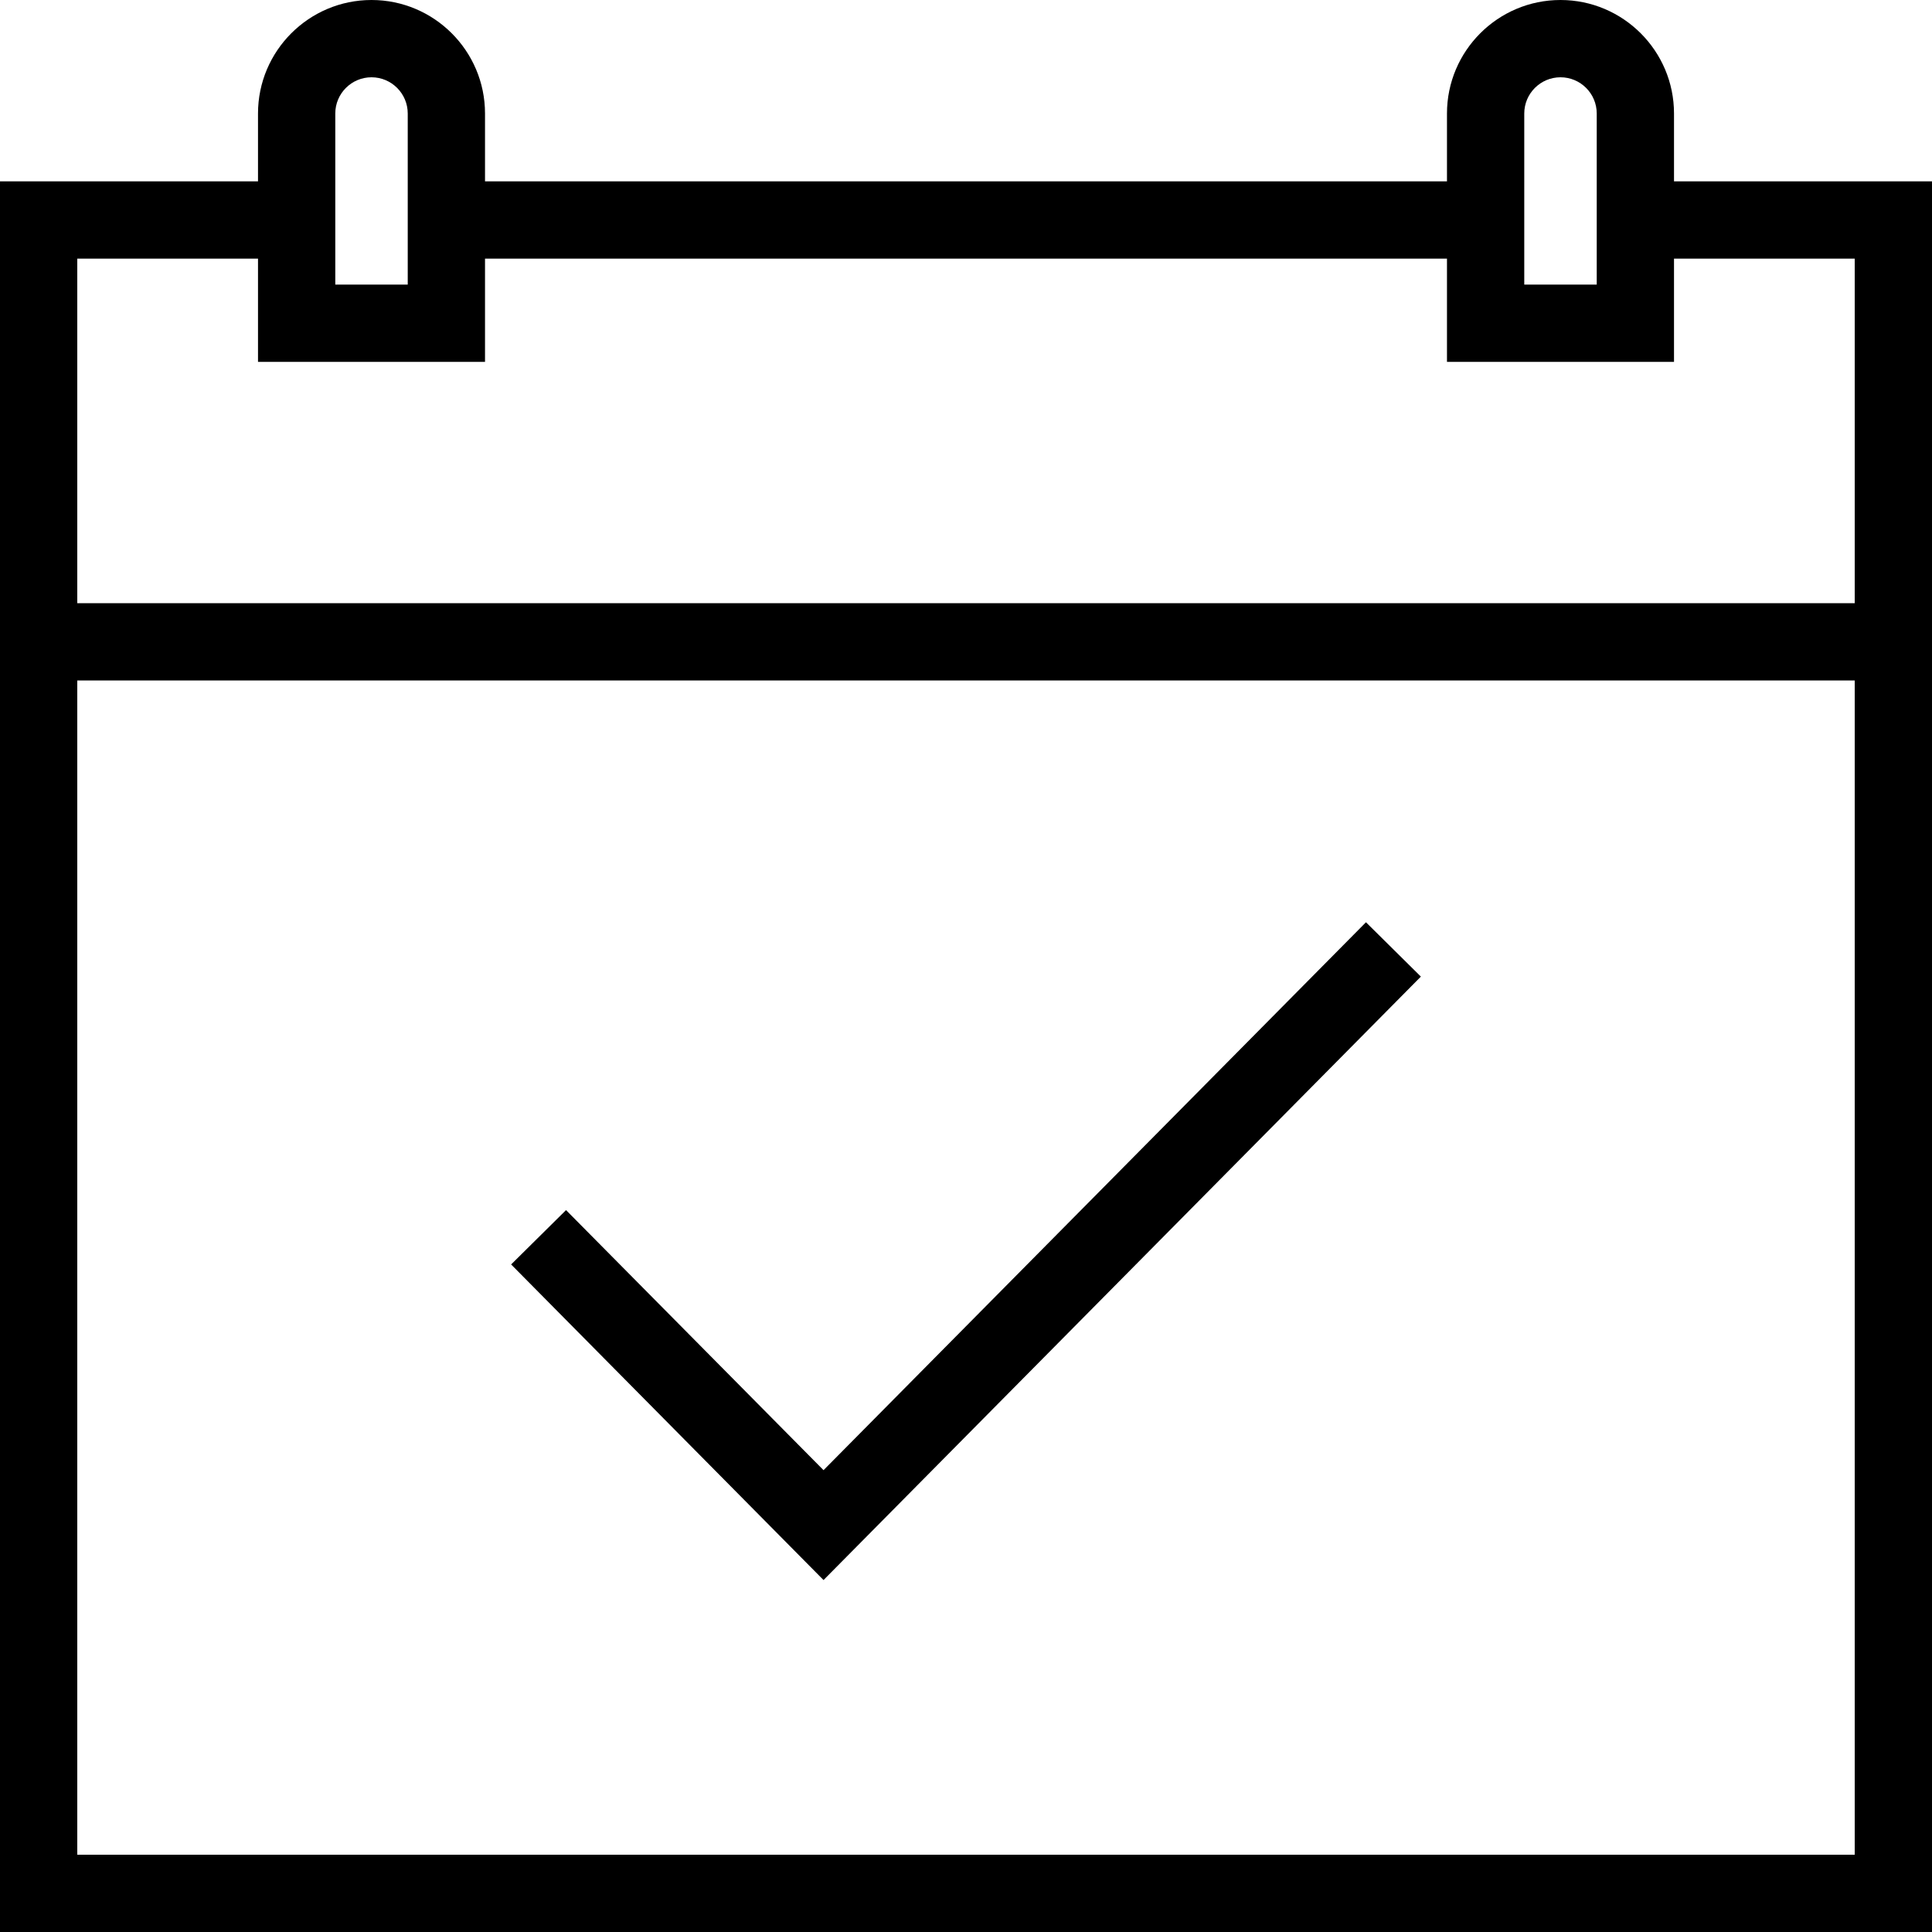
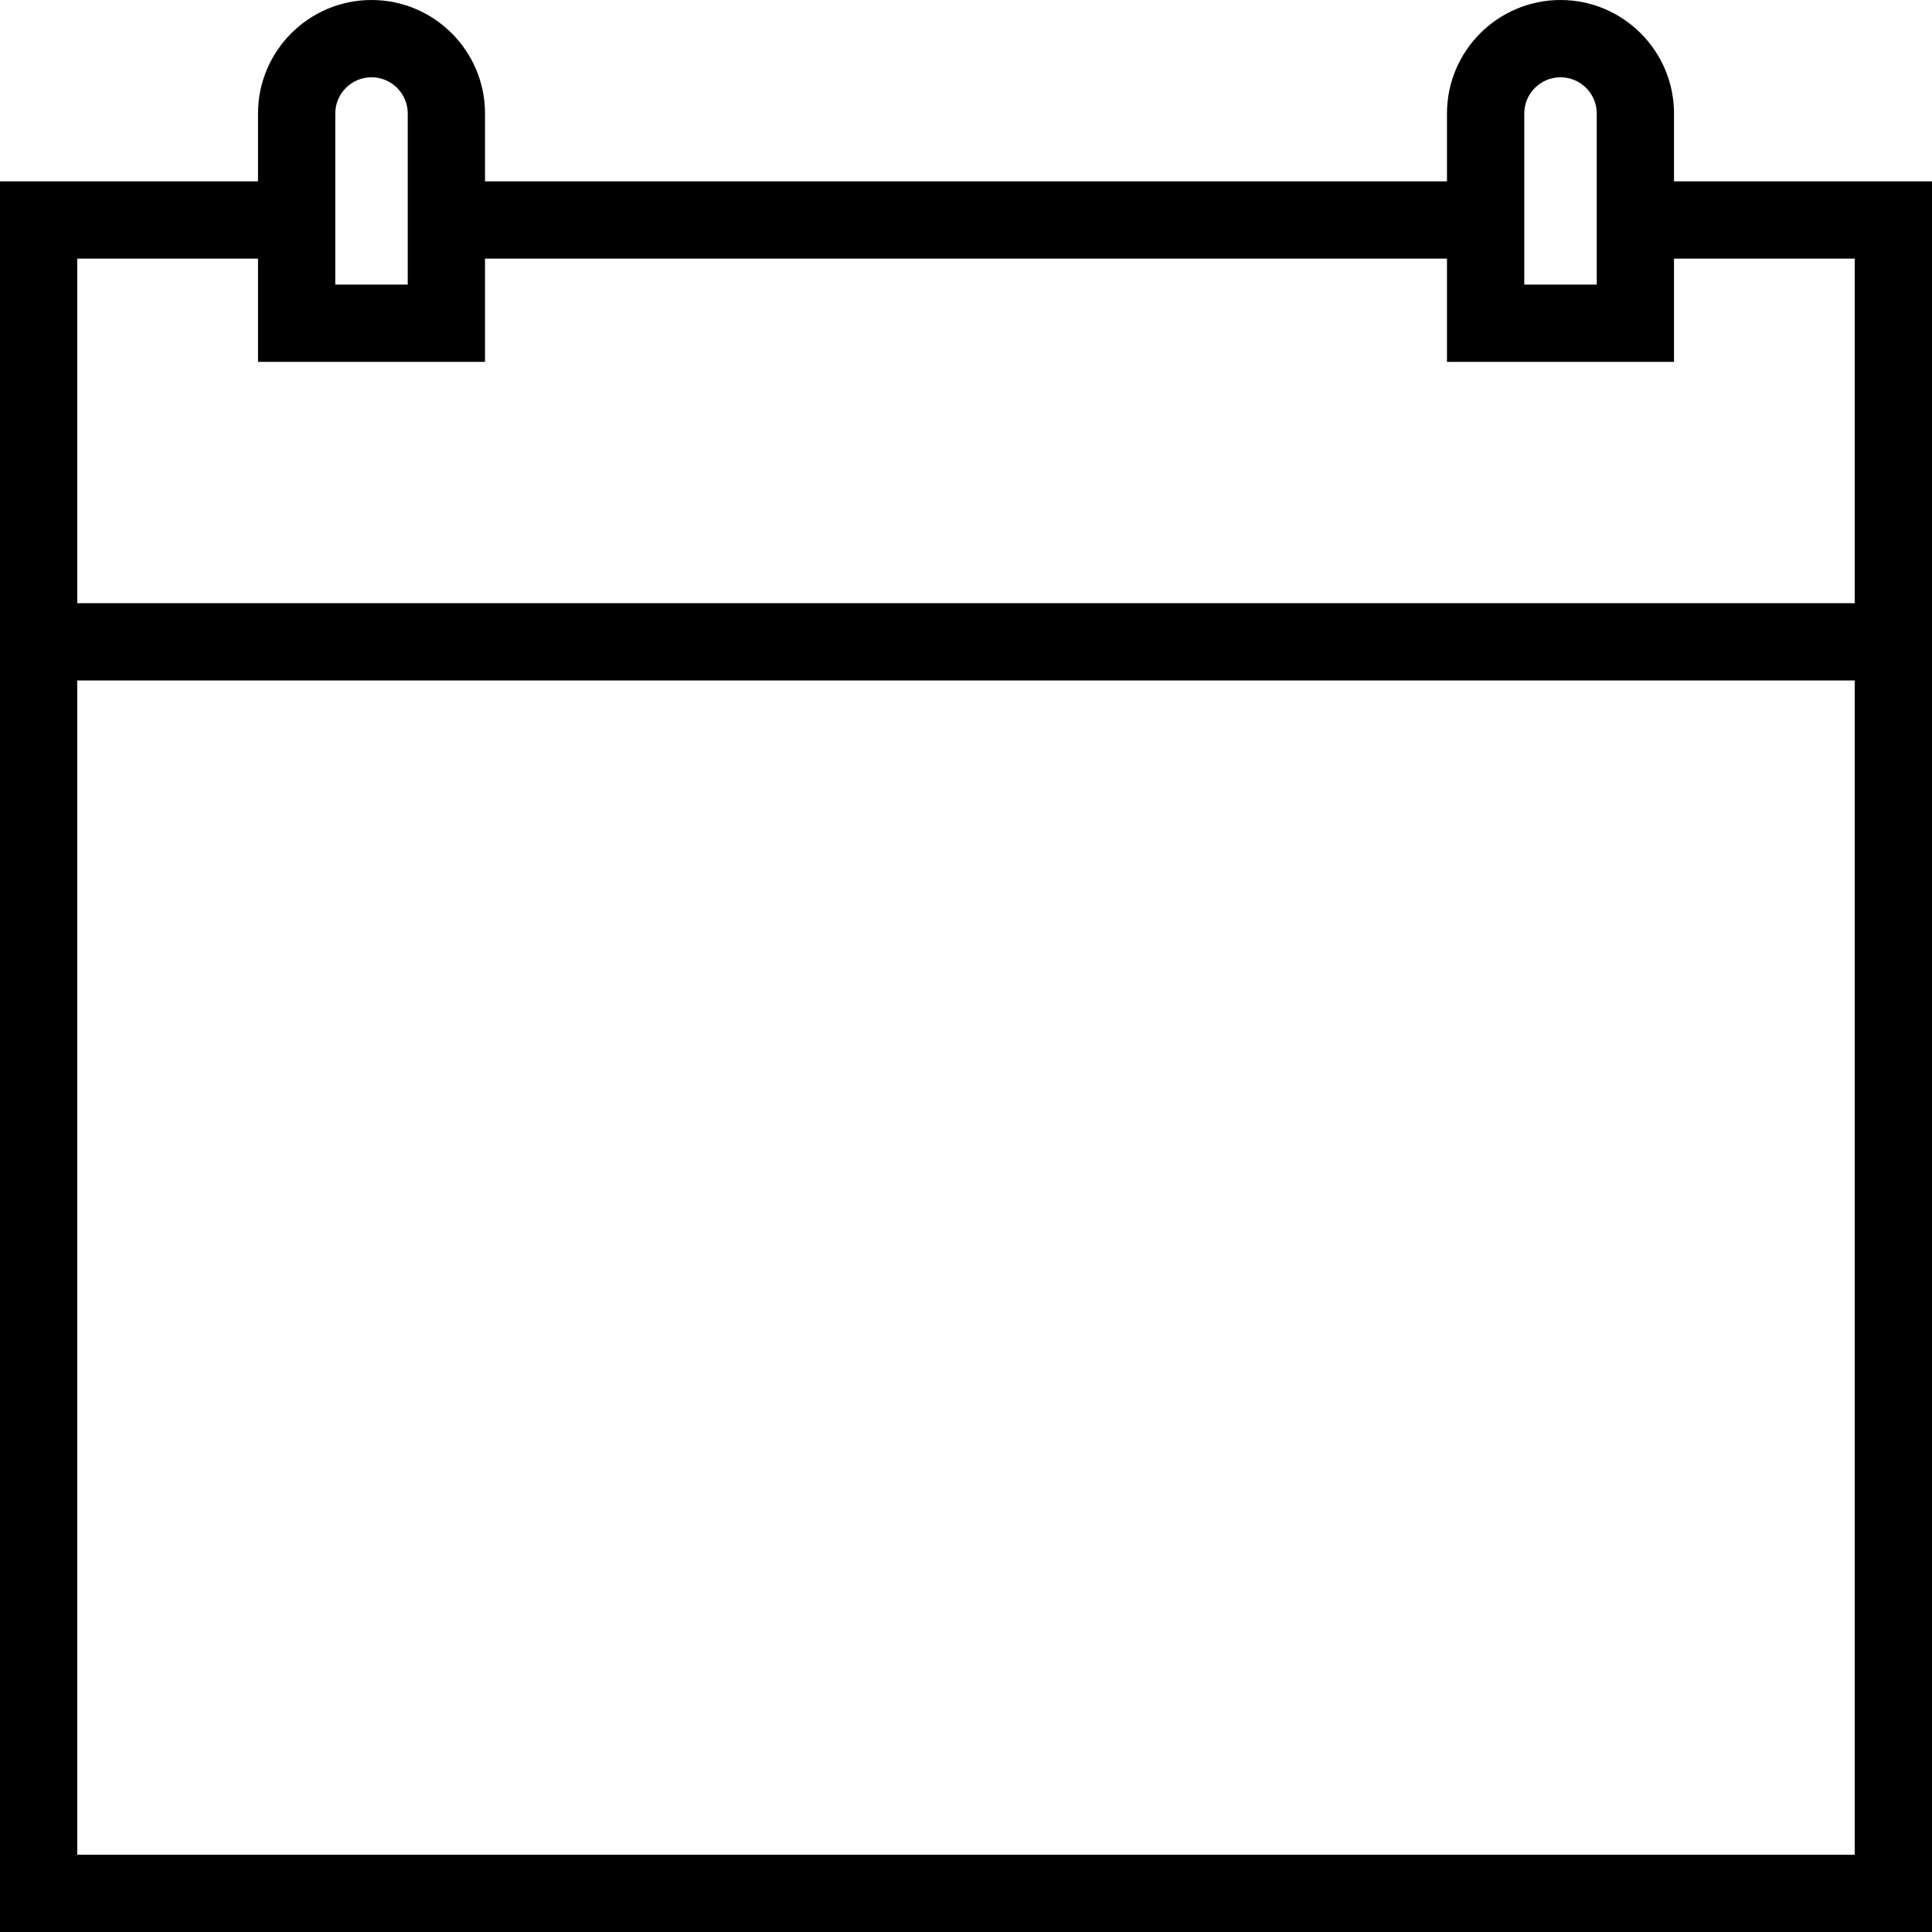
<svg xmlns="http://www.w3.org/2000/svg" fill="#000000" height="800px" width="800px" version="1.1" id="Layer_1" viewBox="0 0 492.308 492.308" xml:space="preserve">
  <g>
    <g>
      <path d="M426.567,46.212V28.923C426.567,12.971,413.591,0,397.639,0c-15.947,0-28.923,12.971-28.923,28.923v17.288H123.591V28.923    C123.591,12.971,110.615,0,94.668,0C78.721,0,65.745,12.971,65.745,28.923v17.288H0v446.096h492.308V46.212H426.567z     M388.409,28.923c0-5.087,4.144-9.231,9.236-9.231c5.091,0,9.231,4.144,9.231,9.231v43.596h-18.466V28.923z M85.437,28.923    c0-5.087,4.139-9.231,9.231-9.231c5.091,0,9.231,4.144,9.231,9.231v43.596H85.437V28.923z M472.615,472.615H19.692V173.404    h452.923V472.615z M472.615,153.712H19.692V65.904h46.053v26.308h57.846V65.904h245.125v26.308h57.851V65.904h46.048V153.712z" />
    </g>
  </g>
  <g>
    <g>
-       <polygon points="348.072,235.01 209.851,374.625 144.236,308.356 130.245,322.202 209.851,402.625 362.063,248.856   " />
-     </g>
+       </g>
  </g>
</svg>